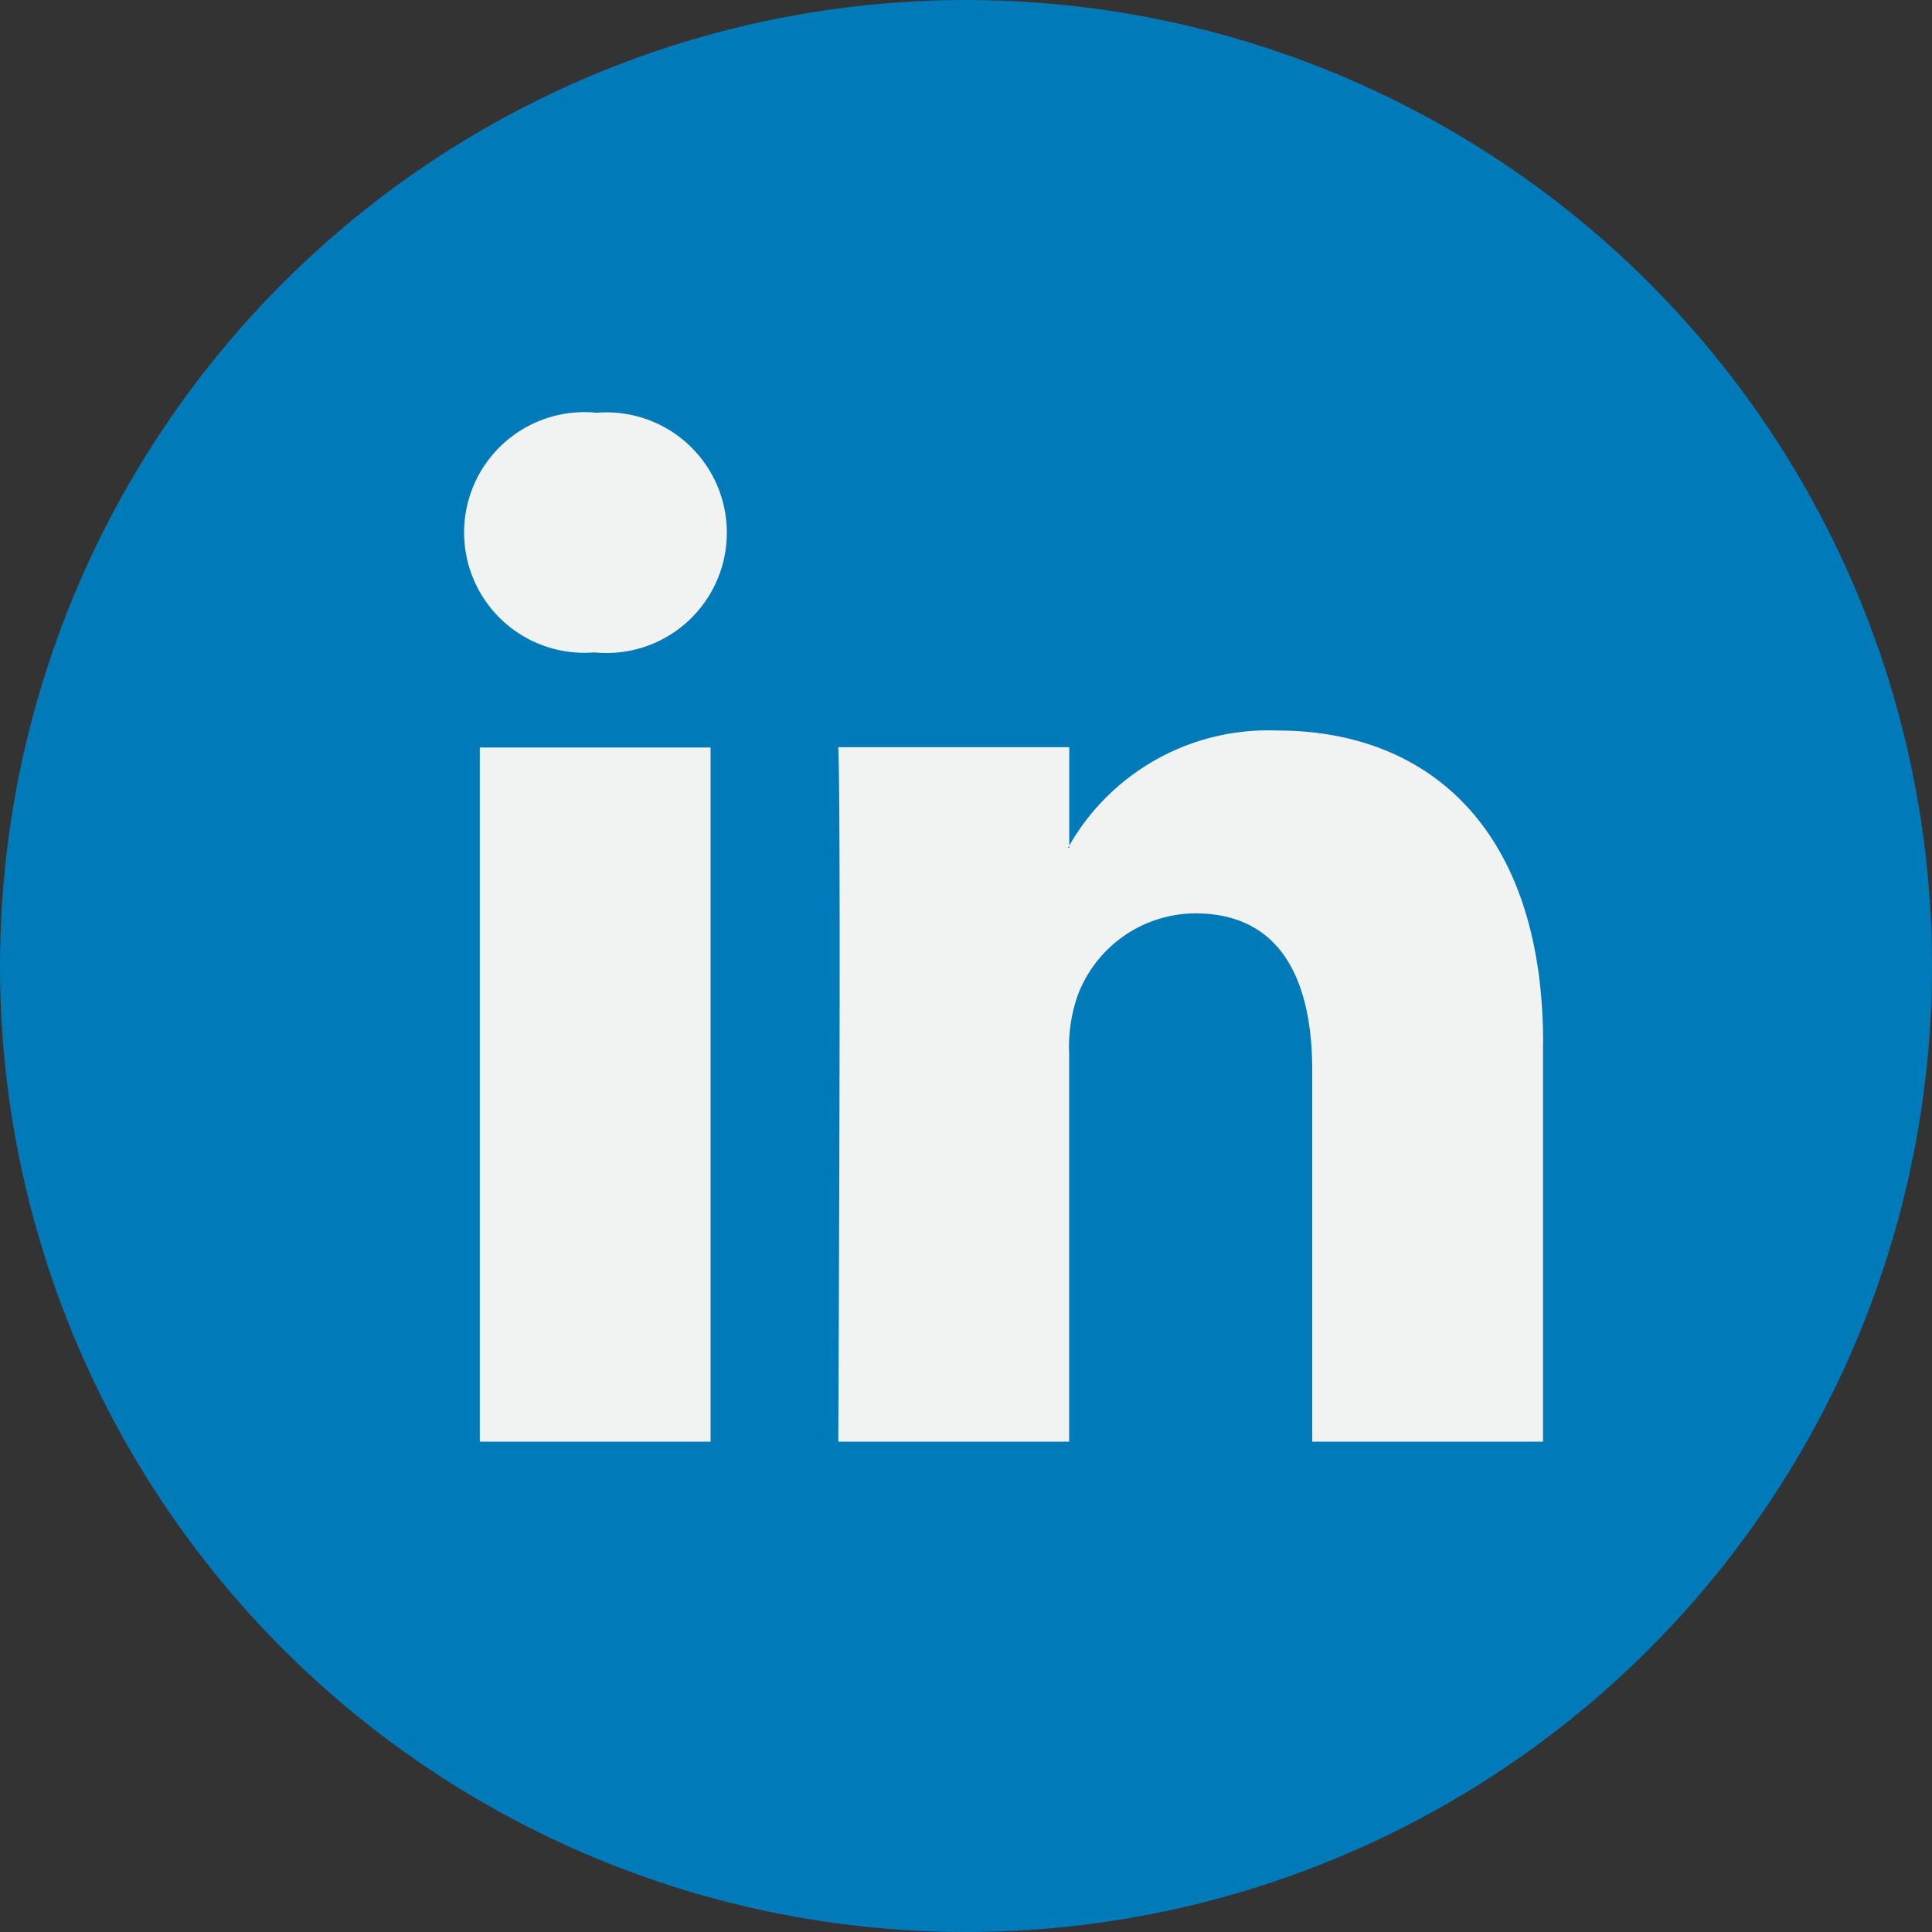
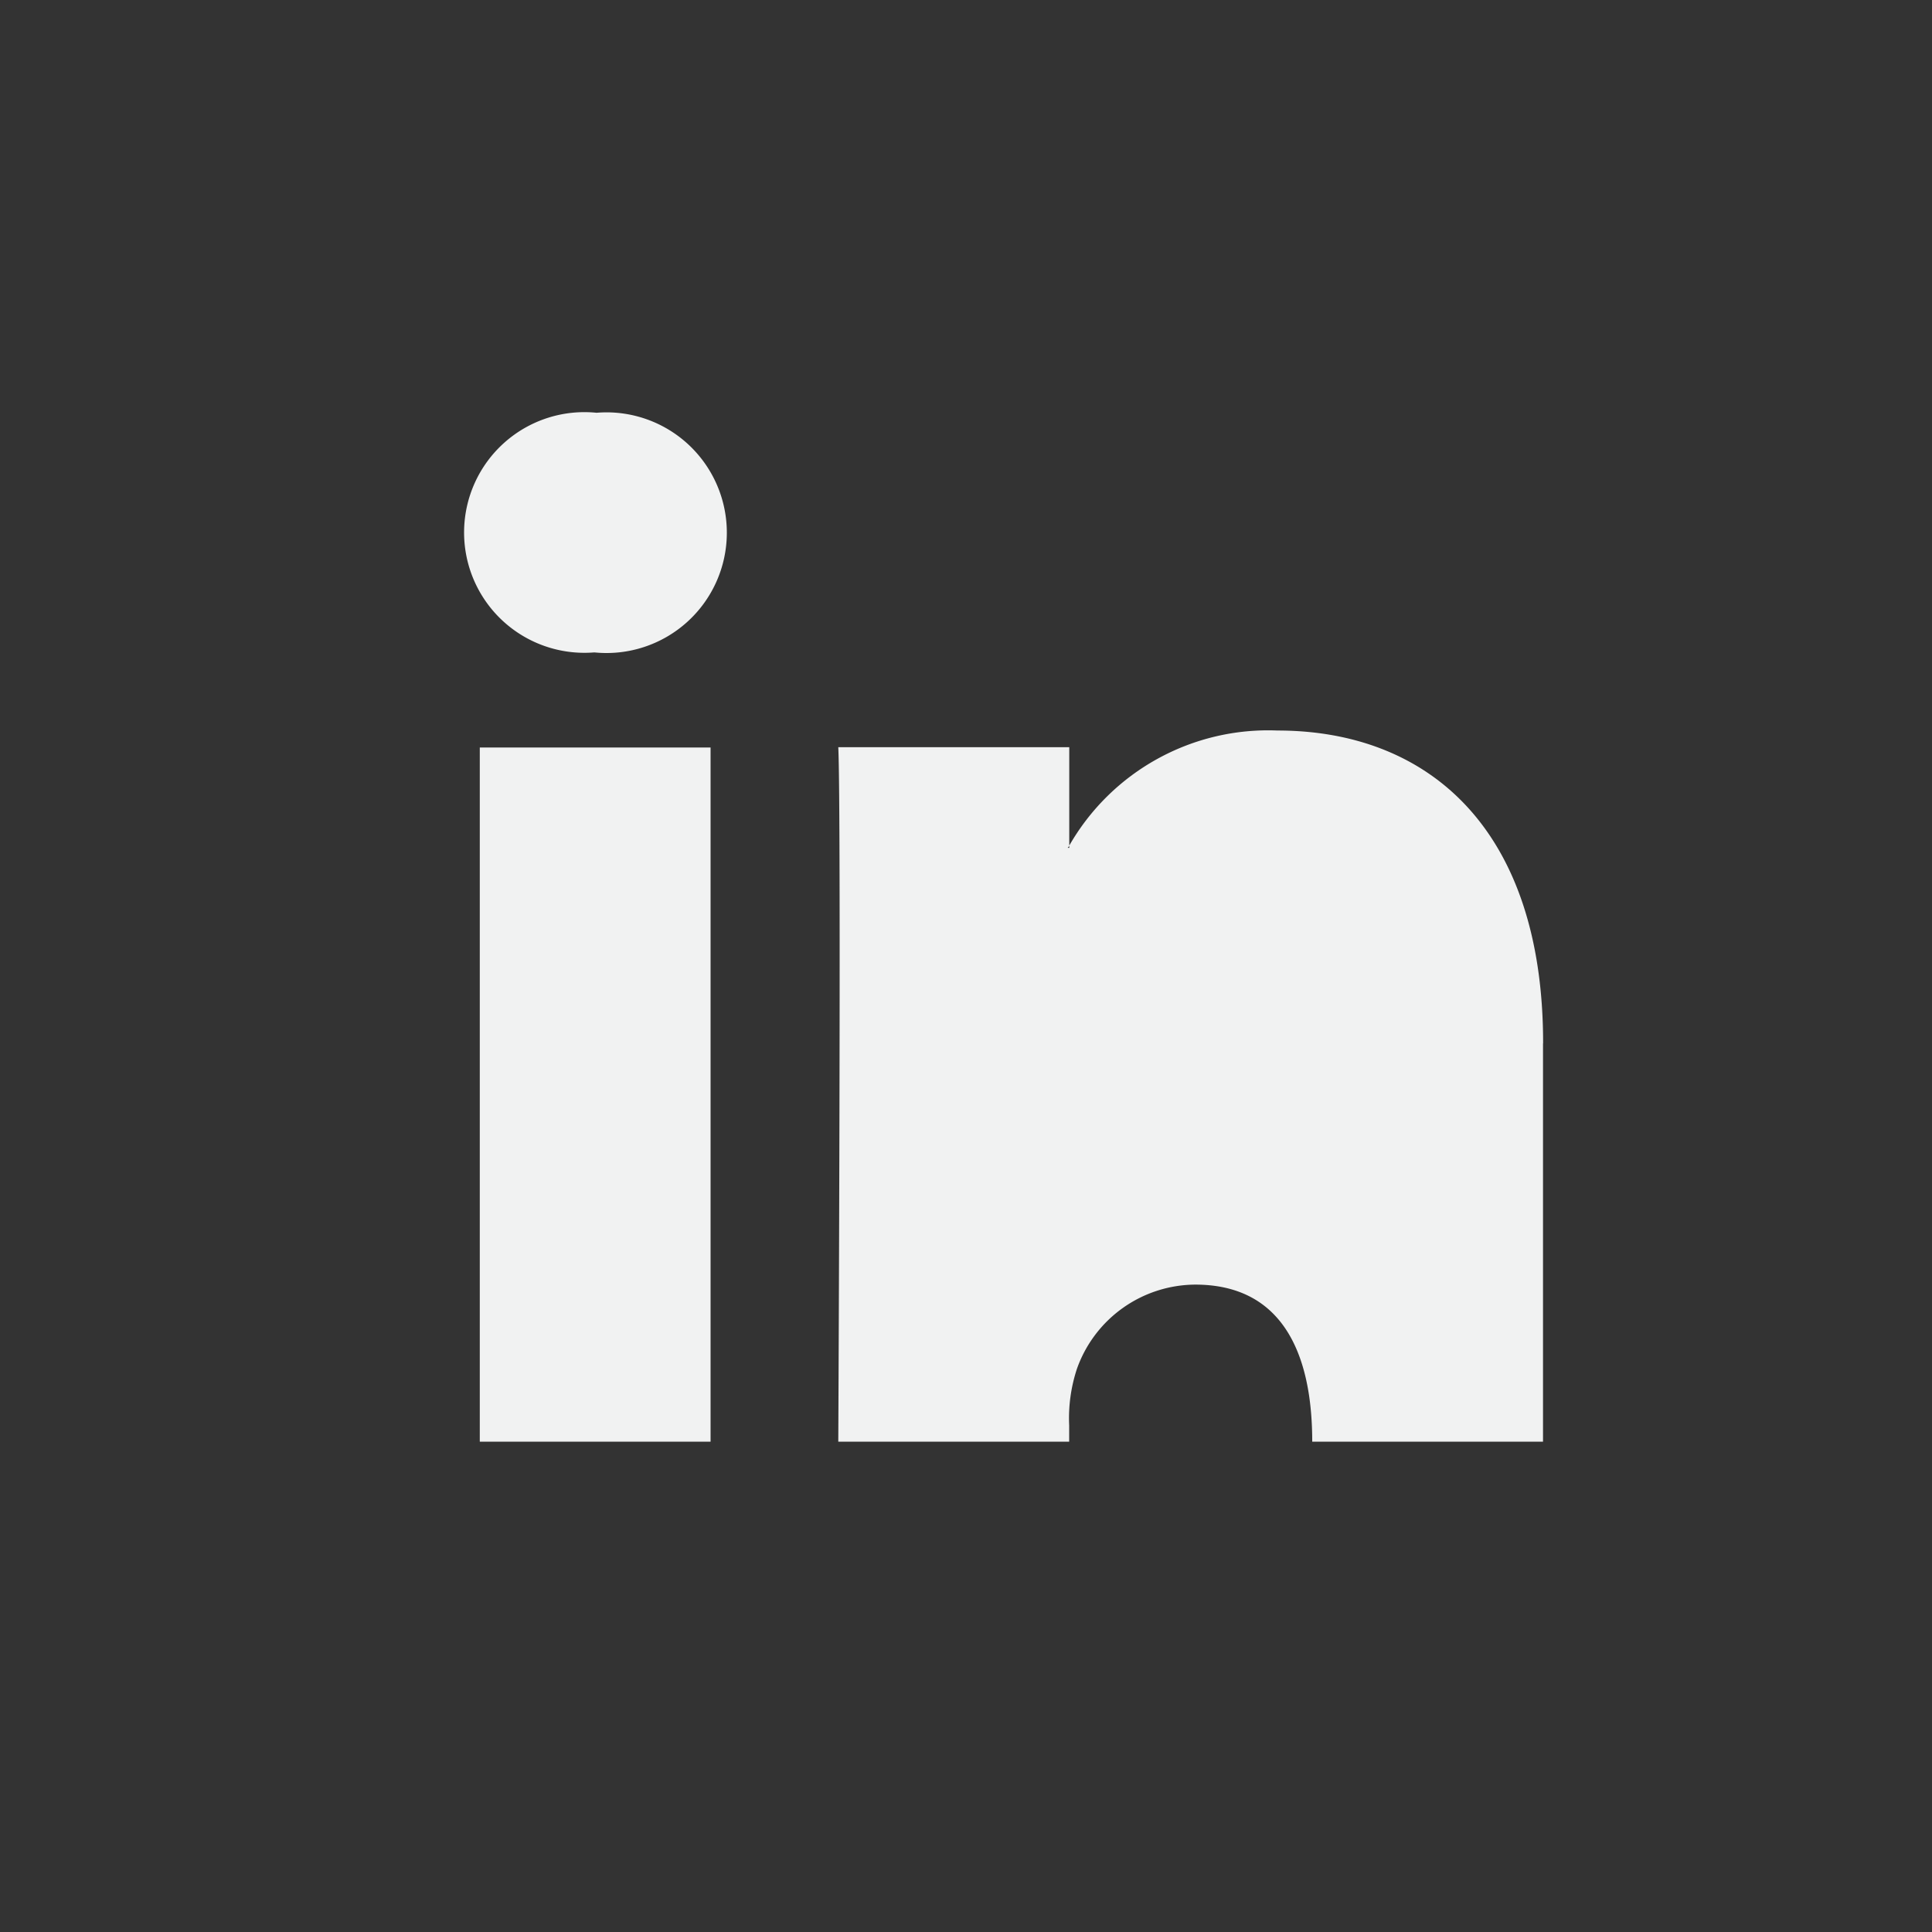
<svg xmlns="http://www.w3.org/2000/svg" width="20.15" height="20.15" viewBox="0 0 20.15 20.15">
  <rect x="0" y="0" width="20.15" height="20.15" fill="#333333" stroke="none" />
  <defs>
    <style>.a{fill:#007ab9;}.b{fill:#f1f2f2;}</style>
  </defs>
-   <circle class="a" cx="10.075" cy="10.075" r="10.075" transform="translate(0 0)" />
  <g transform="translate(4.861 4.305)">
-     <path class="b" d="M38.3,30.55V34.7H35.893V30.828c0-.973-.348-1.638-1.22-1.638a1.317,1.317,0,0,0-1.235.881,1.648,1.648,0,0,0-.08.587V34.7H30.95s.032-6.564,0-7.243h2.409v1.026c0,.008-.012.016-.016.024h.016v-.024a2.391,2.391,0,0,1,2.17-1.2c1.584,0,2.772,1.035,2.772,3.259Zm-9.871-6.581a1.255,1.255,0,1,0-.032,2.5h.016a1.255,1.255,0,1,0,.016-2.5ZM27.211,34.7h2.407V27.46H27.211Z" transform="translate(-27.068 -23.969)" />
+     <path class="b" d="M38.3,30.55V34.7H35.893c0-.973-.348-1.638-1.22-1.638a1.317,1.317,0,0,0-1.235.881,1.648,1.648,0,0,0-.08.587V34.7H30.95s.032-6.564,0-7.243h2.409v1.026c0,.008-.012.016-.016.024h.016v-.024a2.391,2.391,0,0,1,2.17-1.2c1.584,0,2.772,1.035,2.772,3.259Zm-9.871-6.581a1.255,1.255,0,1,0-.032,2.5h.016a1.255,1.255,0,1,0,.016-2.5ZM27.211,34.7h2.407V27.46H27.211Z" transform="translate(-27.068 -23.969)" />
  </g>
</svg>